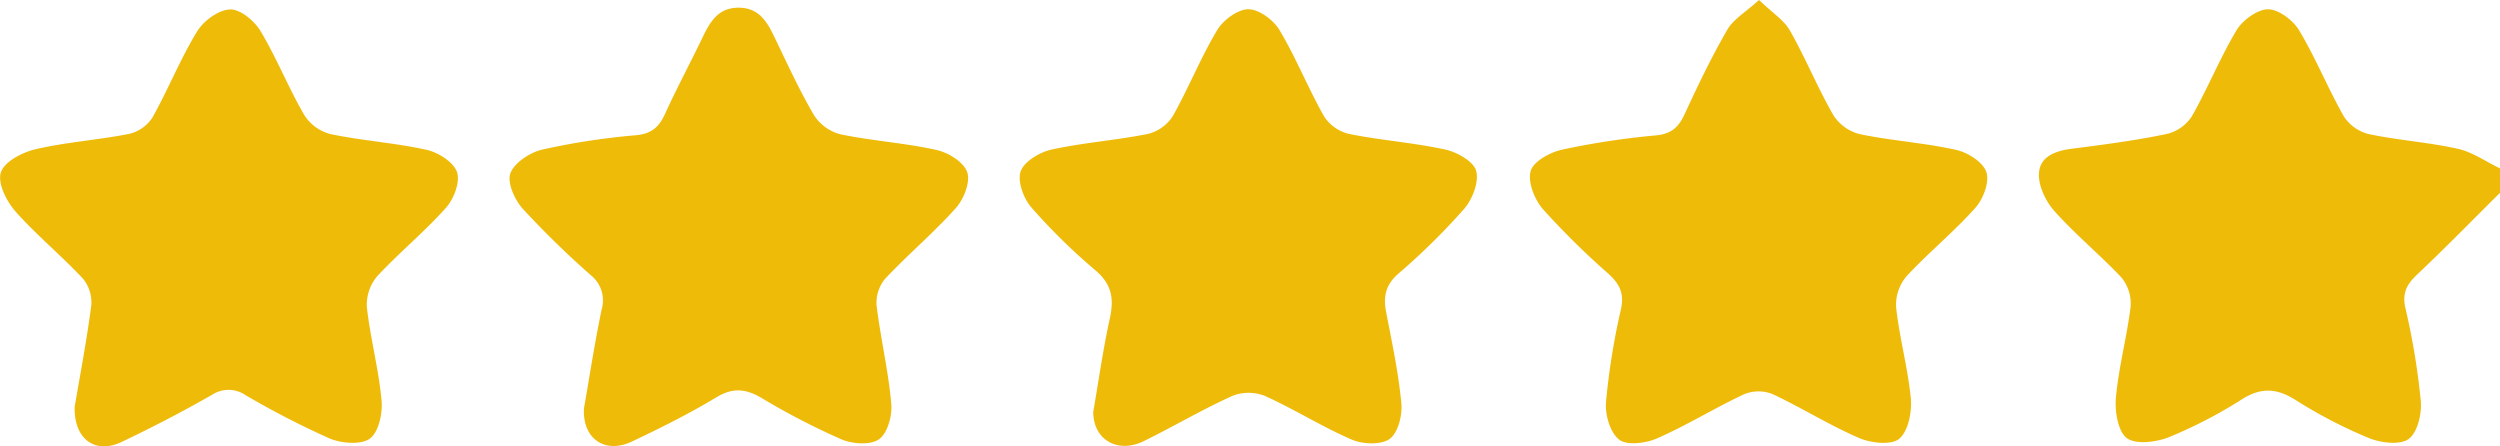
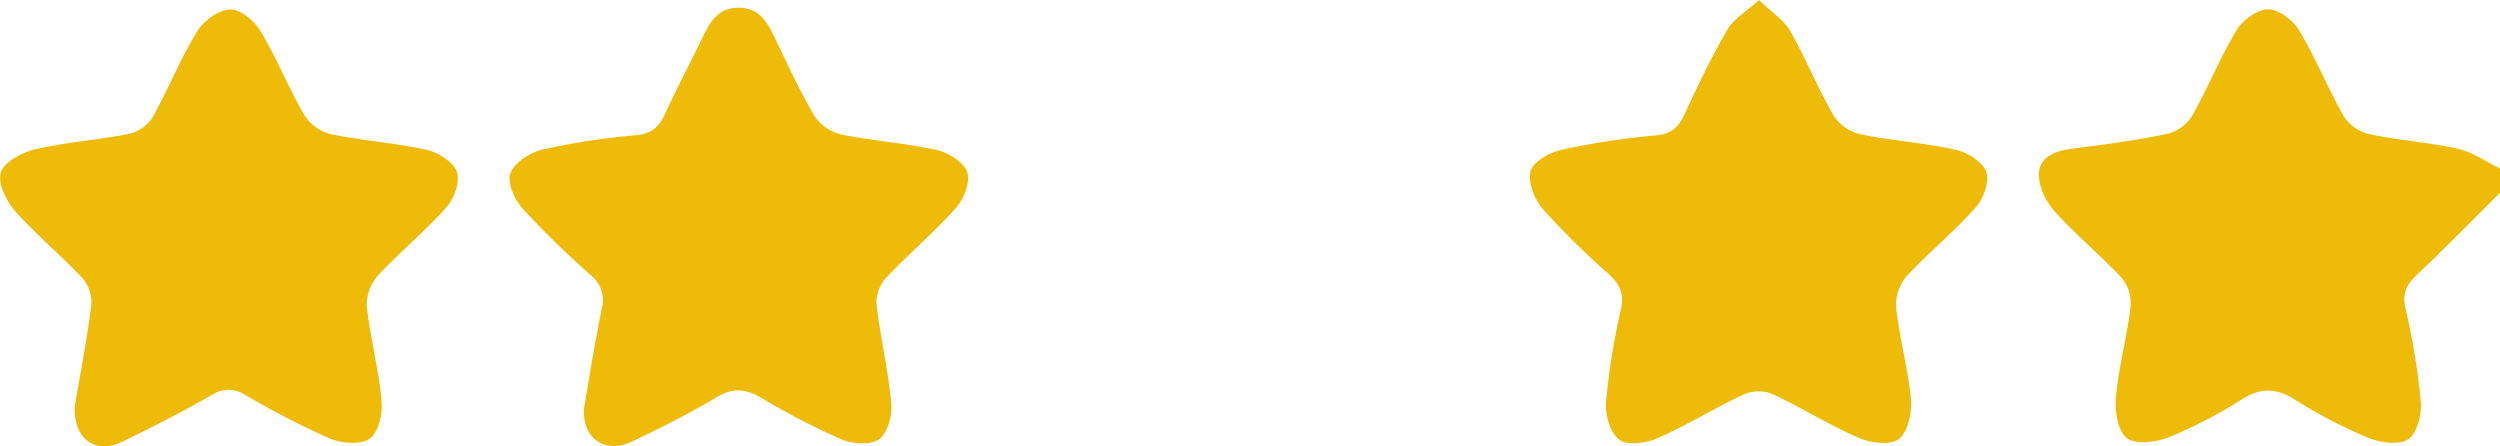
<svg xmlns="http://www.w3.org/2000/svg" viewBox="0 0 510.51 91.13">
  <defs>
    <style>.cls-1{fill:#eebb09;}</style>
  </defs>
  <title>5star</title>
  <g id="Layer_2" data-name="Layer 2">
    <g id="Layer_1-2" data-name="Layer 1">
      <g id="W4MmPF.tif">
        <path class="cls-1" d="M510.51,39.38c-5.63,5.58-11.19,11.26-16.95,16.71-2.11,2-3.06,3.77-2.36,6.86a143.3,143.3,0,0,1,3.14,19c.22,2.59-.7,6.43-2.51,7.71s-5.7.77-8.15-.23a98.71,98.71,0,0,1-15-7.8c-3.83-2.4-7-2.52-10.84-.11a94.79,94.79,0,0,1-15,7.78c-2.58,1-6.74,1.53-8.55.15s-2.46-5.49-2.21-8.28c.57-6.23,2.25-12.35,3-18.57a8.36,8.36,0,0,0-1.89-5.95C428.8,52,423.73,47.84,419.43,43c-1.76-2-3.23-5.15-3.06-7.67.23-3.52,3.62-4.6,7-5,6.42-.82,12.86-1.66,19.19-3a8.4,8.4,0,0,0,5.06-3.64c3.26-5.74,5.74-11.94,9.13-17.59C458,4.09,461,1.89,463.16,1.9s5.1,2.24,6.34,4.31c3.39,5.66,5.87,11.85,9.14,17.59a8.52,8.52,0,0,0,5.1,3.59c6,1.26,12.2,1.66,18.18,3,3,.67,5.74,2.64,8.59,4Z" />
        <path class="cls-1" d="M15.25,83.06c1.08-6.37,2.46-13.51,3.39-20.71a7.6,7.6,0,0,0-1.73-5.48C12.5,52.16,7.44,48,3.18,43.2c-1.84-2.08-3.72-5.79-3-8s4.38-4.1,7.09-4.73c6.28-1.46,12.8-1.88,19.14-3.14A7.83,7.83,0,0,0,31.13,24c3.23-5.76,5.7-12,9.12-17.58C41.57,4.27,44.61,2,47,1.93c2.06-.08,5,2.36,6.22,4.45,3.3,5.51,5.69,11.56,8.92,17.12a9,9,0,0,0,5.39,3.89C74,28.74,80.66,29.16,87.12,30.6c2.39.53,5.52,2.52,6.2,4.54s-.64,5.48-2.25,7.29c-4.4,4.93-9.58,9.16-14.06,14a9,9,0,0,0-2.09,6.32c.71,6.38,2.42,12.67,3,19.06.24,2.6-.6,6.44-2.39,7.75s-5.75,1-8.16,0a175.16,175.16,0,0,1-17.23-8.87,6.12,6.12,0,0,0-6.82-.08c-6,3.42-12.23,6.67-18.51,9.65C19.46,92.79,15.07,89.71,15.25,83.06Z" />
        <path class="cls-1" d="M359.2,0c2.67,2.58,5.09,4.09,6.33,6.27,3.18,5.61,5.62,11.63,8.83,17.21a9,9,0,0,0,5.4,3.91c6.49,1.35,13.19,1.77,19.66,3.21,2.39.53,5.52,2.5,6.2,4.53s-.62,5.49-2.23,7.29c-4.4,4.94-9.6,9.17-14.08,14a9,9,0,0,0-2.11,6.38c.68,6.23,2.4,12.35,3,18.59.24,2.75-.52,6.65-2.37,8.21-1.6,1.34-5.73.9-8.15-.14-6.08-2.61-11.74-6.19-17.75-9a7.74,7.74,0,0,0-5.81.06c-6,2.81-11.68,6.34-17.75,9-2.28,1-6.11,1.49-7.72.26-1.84-1.41-2.91-5.07-2.7-7.63A142.14,142.14,0,0,1,331,63.16c.72-3.25-.28-5.19-2.57-7.27A159.08,159.08,0,0,1,315,42.63c-1.69-2-3.05-5.5-2.43-7.72.55-1.94,3.93-3.8,6.37-4.34a159,159,0,0,1,19.21-2.92c3.13-.3,4.63-1.66,5.86-4.34,2.7-5.85,5.5-11.69,8.73-17.27C354,3.9,356.47,2.48,359.2,0Z" />
        <path class="cls-1" d="M119.25,83.39c1.15-6.57,2.2-13.44,3.62-20.24a6.57,6.57,0,0,0-2.28-7,189.06,189.06,0,0,1-13.88-13.56c-1.64-1.83-3.19-5.34-2.48-7.22.82-2.16,4-4.24,6.49-4.82a143.76,143.76,0,0,1,19.2-2.94c3.13-.3,4.65-1.67,5.87-4.33,2.4-5.26,5.14-10.37,7.65-15.59C145,4.49,146.62,1.49,151,1.57c4,.09,5.65,2.87,7.14,6,2.59,5.36,5.06,10.8,8.07,15.93a9.18,9.18,0,0,0,5.39,3.92c6.5,1.35,13.19,1.77,19.67,3.21,2.4.53,5.56,2.5,6.24,4.53s-.69,5.49-2.31,7.31c-4.52,5.06-9.77,9.47-14.42,14.42A7.65,7.65,0,0,0,179,62.35c.81,6.73,2.41,13.36,3,20.1.23,2.41-.75,6-2.49,7.24s-5.47,1-7.74,0a147,147,0,0,1-16.34-8.47c-3.19-1.85-5.78-2.1-9.1-.11-5.54,3.33-11.34,6.24-17.18,9C123.62,92.82,118.89,89.61,119.25,83.39Z" />
-         <path class="cls-1" d="M223.25,84.09c1.08-6.24,2-12.79,3.42-19.25.83-3.9.32-6.82-2.92-9.59a122.87,122.87,0,0,1-13.13-12.88C209,40.53,207.73,37,208.42,35s3.87-3.91,6.27-4.45c6.47-1.42,13.16-1.89,19.66-3.19a8.45,8.45,0,0,0,5.1-3.59c3.26-5.75,5.72-12,9.1-17.61,1.22-2.06,4.19-4.26,6.36-4.27s5.14,2.19,6.37,4.25c3.38,5.66,5.84,11.87,9.09,17.61a8.41,8.41,0,0,0,5.1,3.6c6.51,1.31,13.19,1.78,19.66,3.19,2.42.53,5.79,2.43,6.31,4.36.61,2.24-.75,5.77-2.44,7.73A135.83,135.83,0,0,1,285.53,55.9c-2.63,2.3-3.08,4.72-2.47,7.87,1.19,6.16,2.51,12.33,3.1,18.57.23,2.43-.65,6-2.36,7.27s-5.48,1.13-7.73.17c-6.08-2.62-11.73-6.21-17.77-8.93a9.07,9.07,0,0,0-6.66,0c-6.19,2.8-12.06,6.28-18.16,9.27C228.19,92.66,223.22,89.77,223.25,84.09Z" />
      </g>
    </g>
  </g>
</svg>